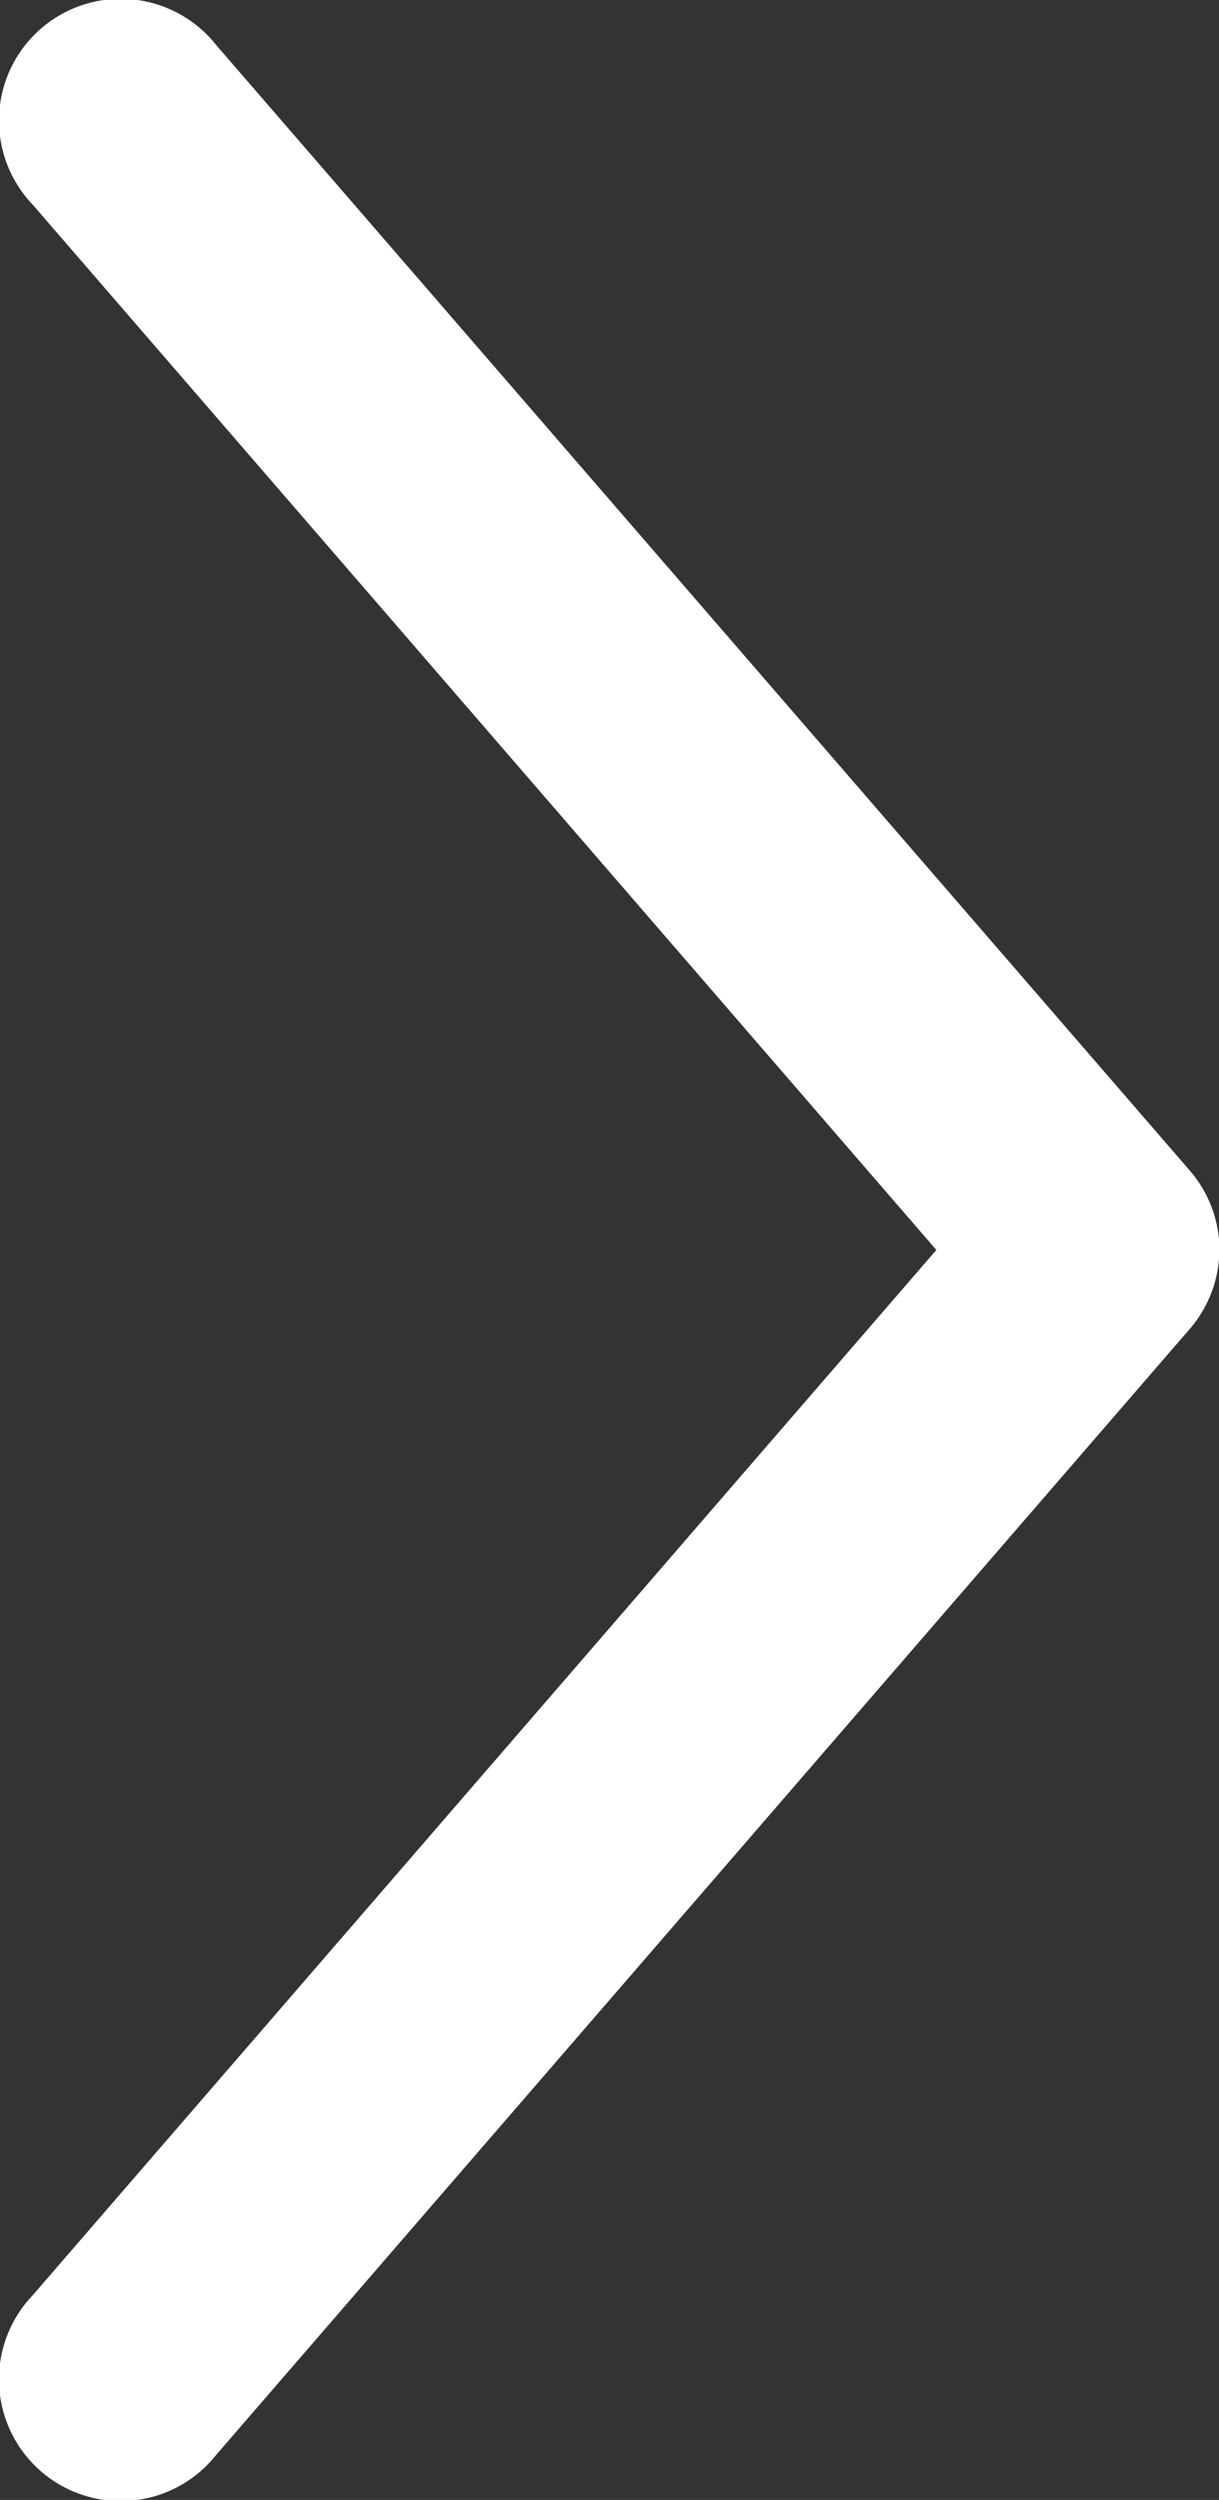
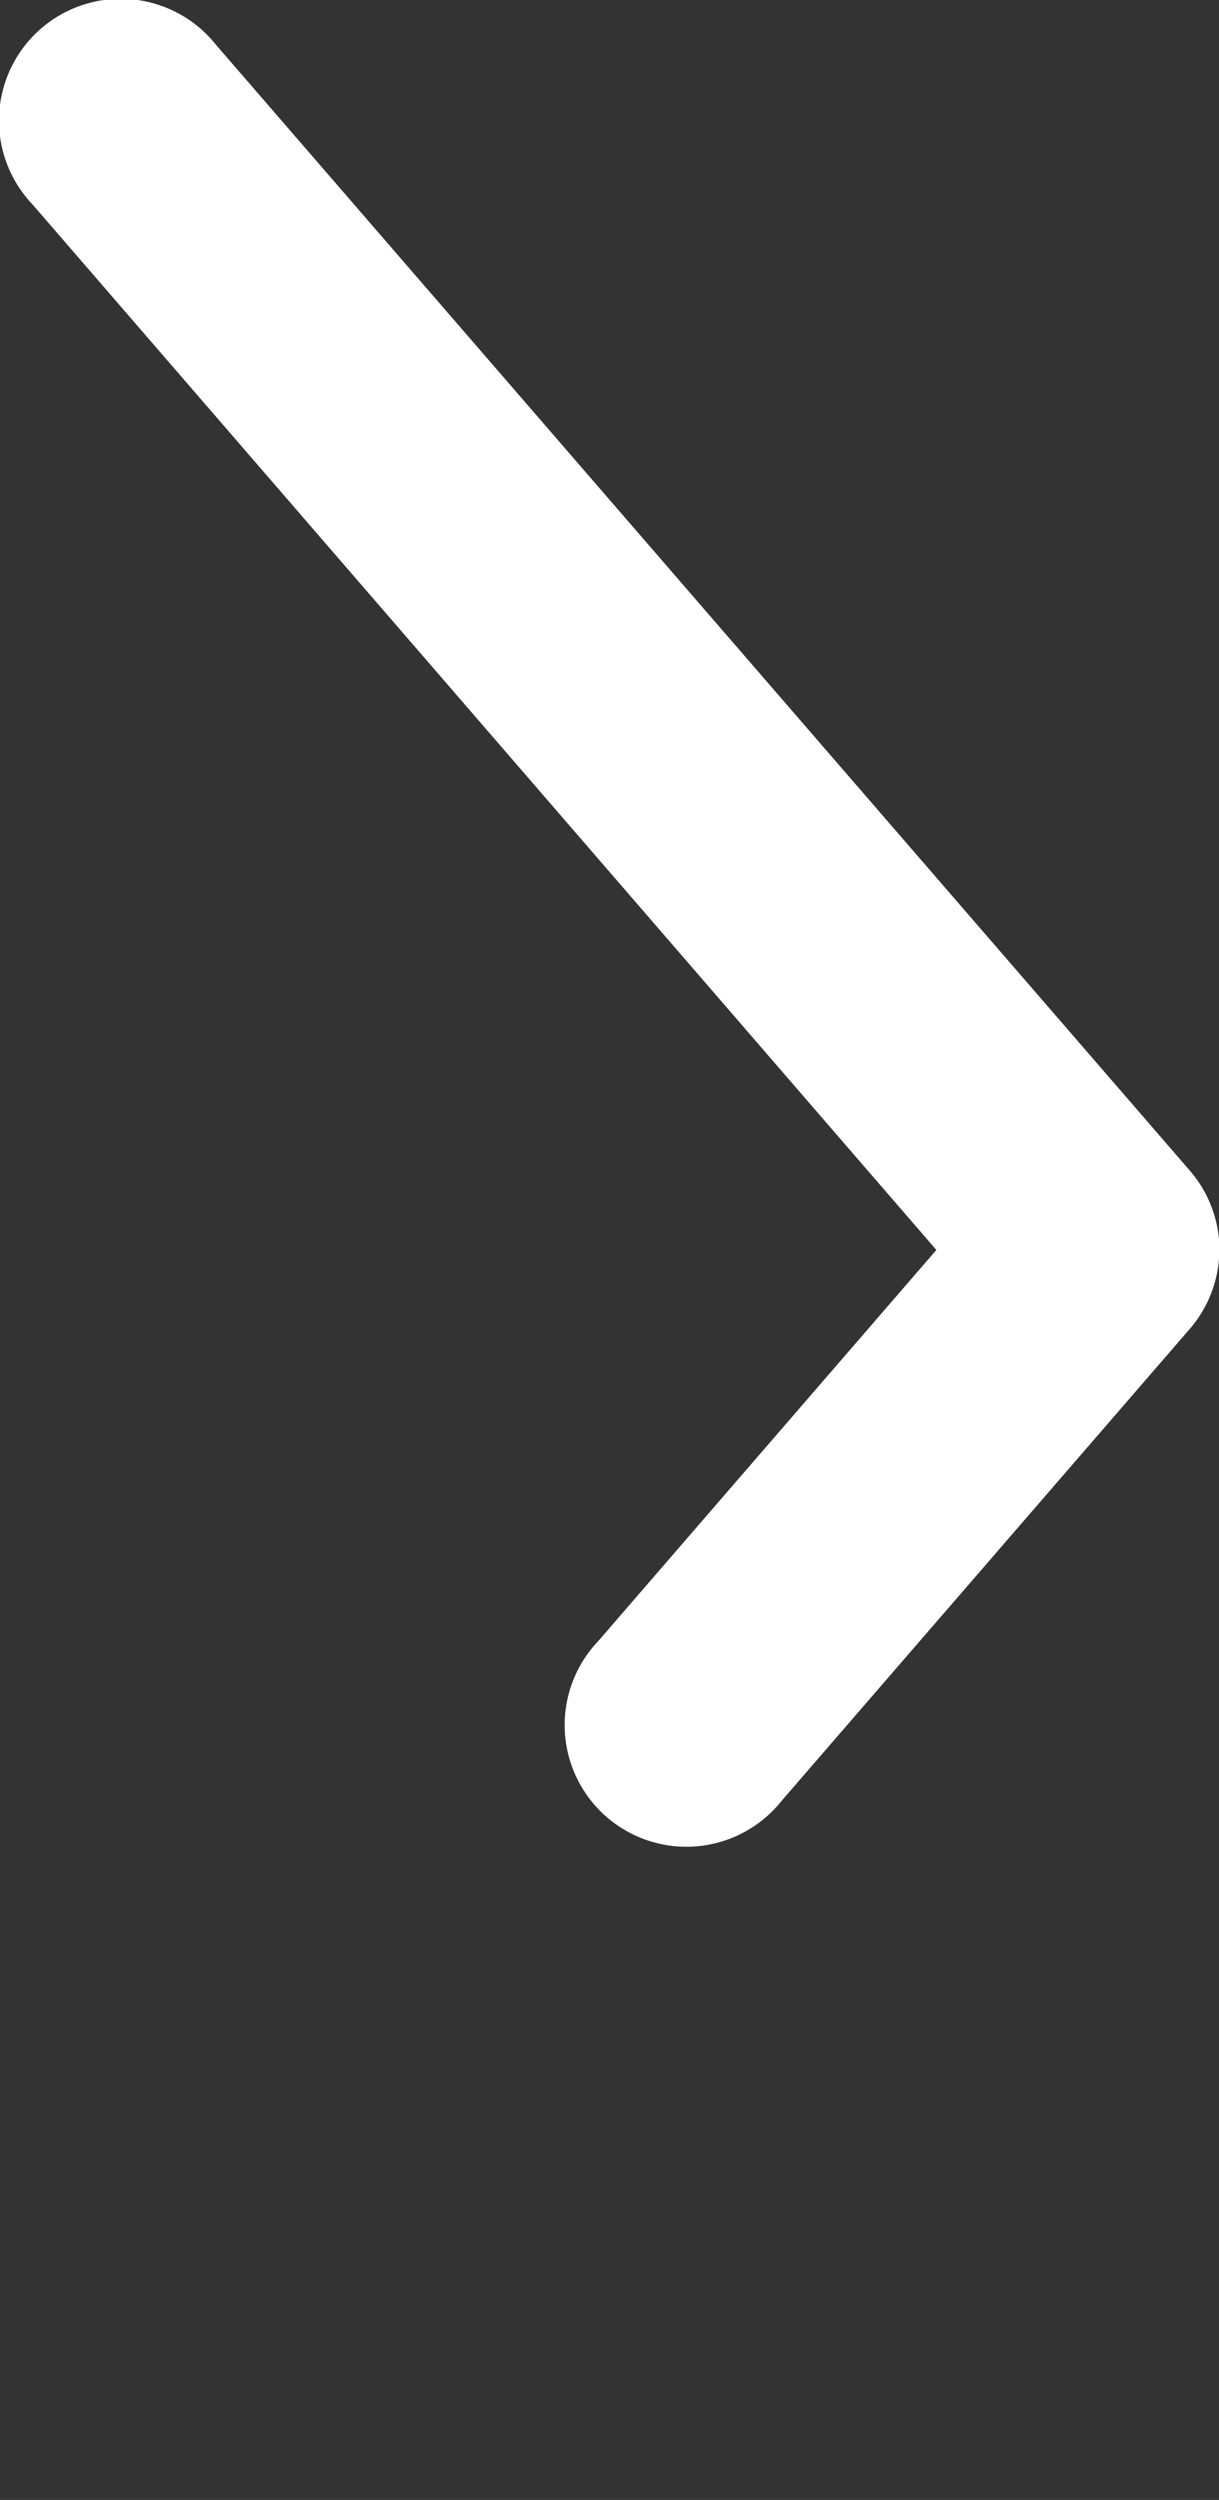
<svg xmlns="http://www.w3.org/2000/svg" width="6.189" height="12.692" viewBox="0 0 6.189 12.692">
  <rect x="0" y="0" width="6.189" height="12.692" fill="#333333" stroke="none" />
-   <path id="Path_187398" data-name="Path 187398" d="M6.293,0a.617.617,0,0,0-.352.15L.228,5.092a.618.618,0,1,0,.811.931L6.346,1.435,8.331,3.151l3.322,2.872a.618.618,0,1,0,.811-.931L6.751.152A.618.618,0,0,0,6.293,0Z" transform="translate(6.189) rotate(90)" fill="#fff" />
+   <path id="Path_187398" data-name="Path 187398" d="M6.293,0a.617.617,0,0,0-.352.15L.228,5.092a.618.618,0,1,0,.811.931L6.346,1.435,8.331,3.151a.618.618,0,1,0,.811-.931L6.751.152A.618.618,0,0,0,6.293,0Z" transform="translate(6.189) rotate(90)" fill="#fff" />
</svg>